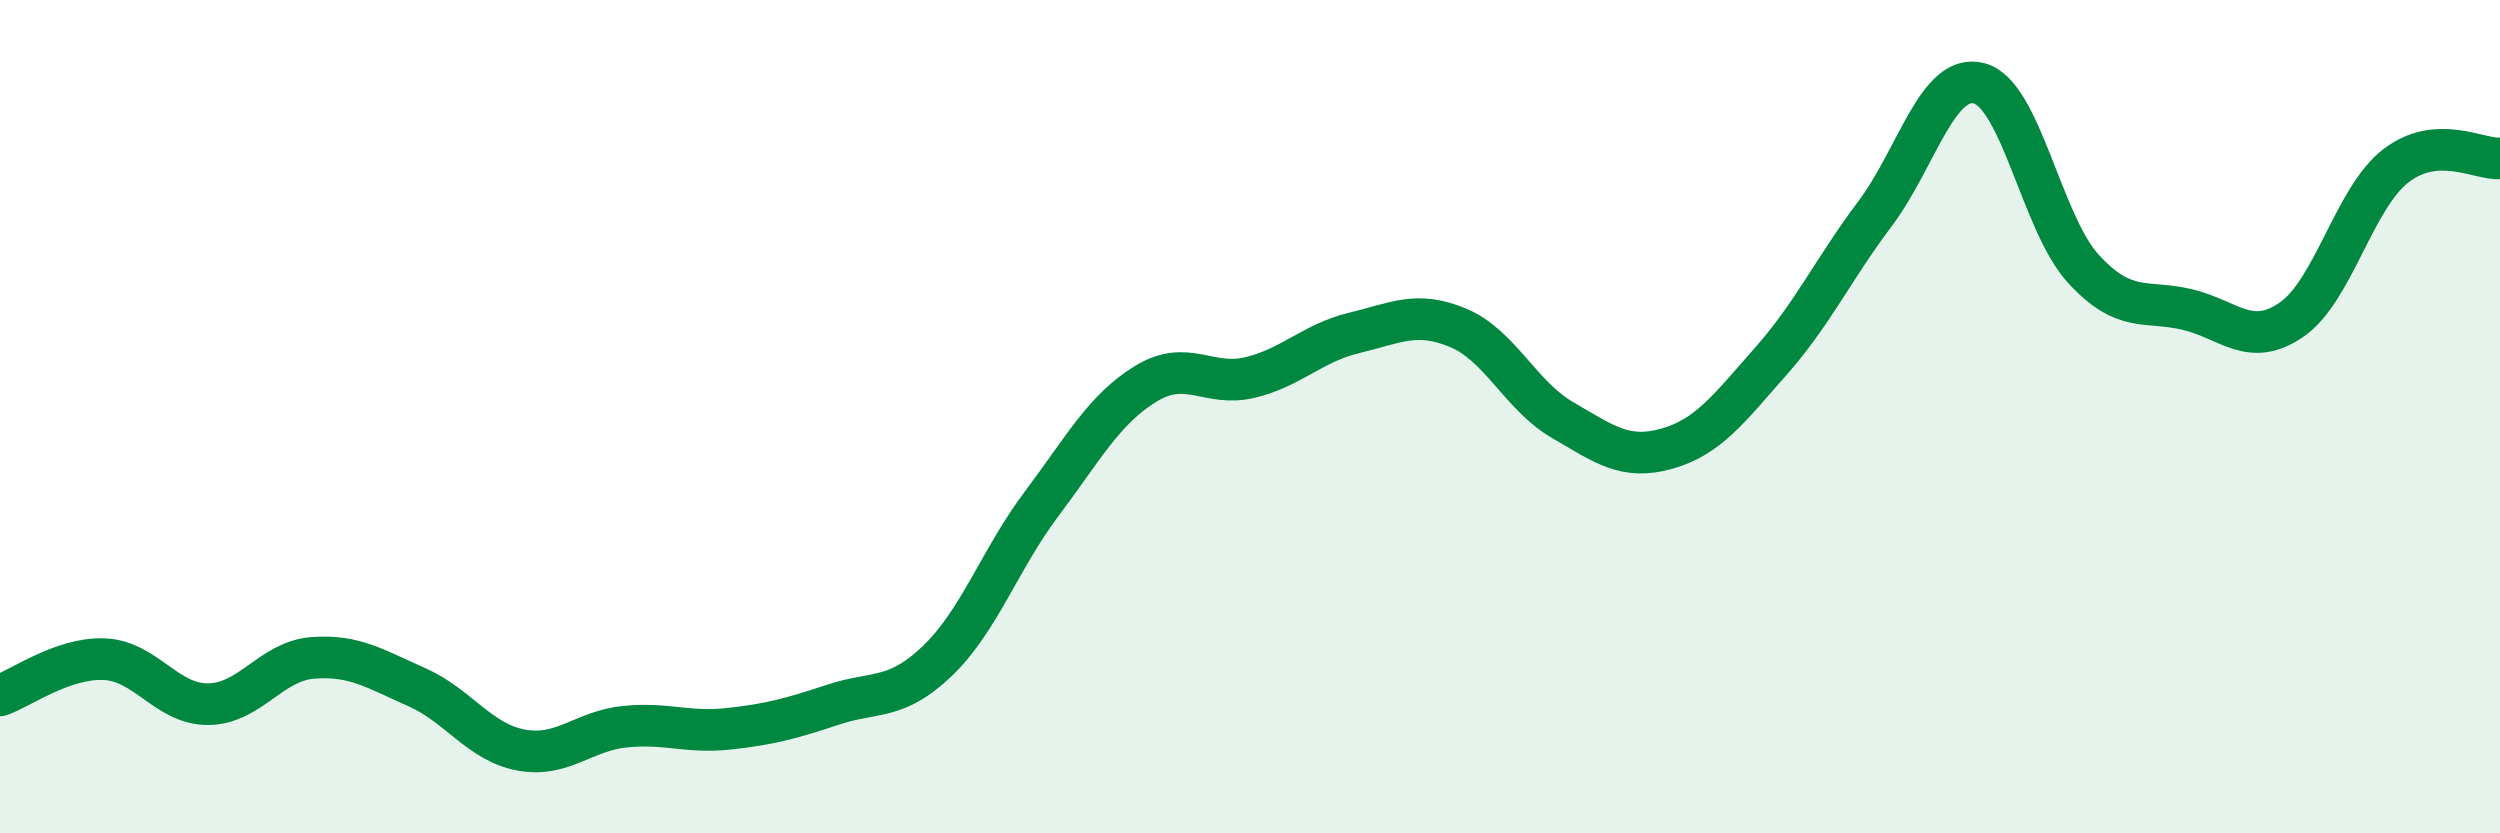
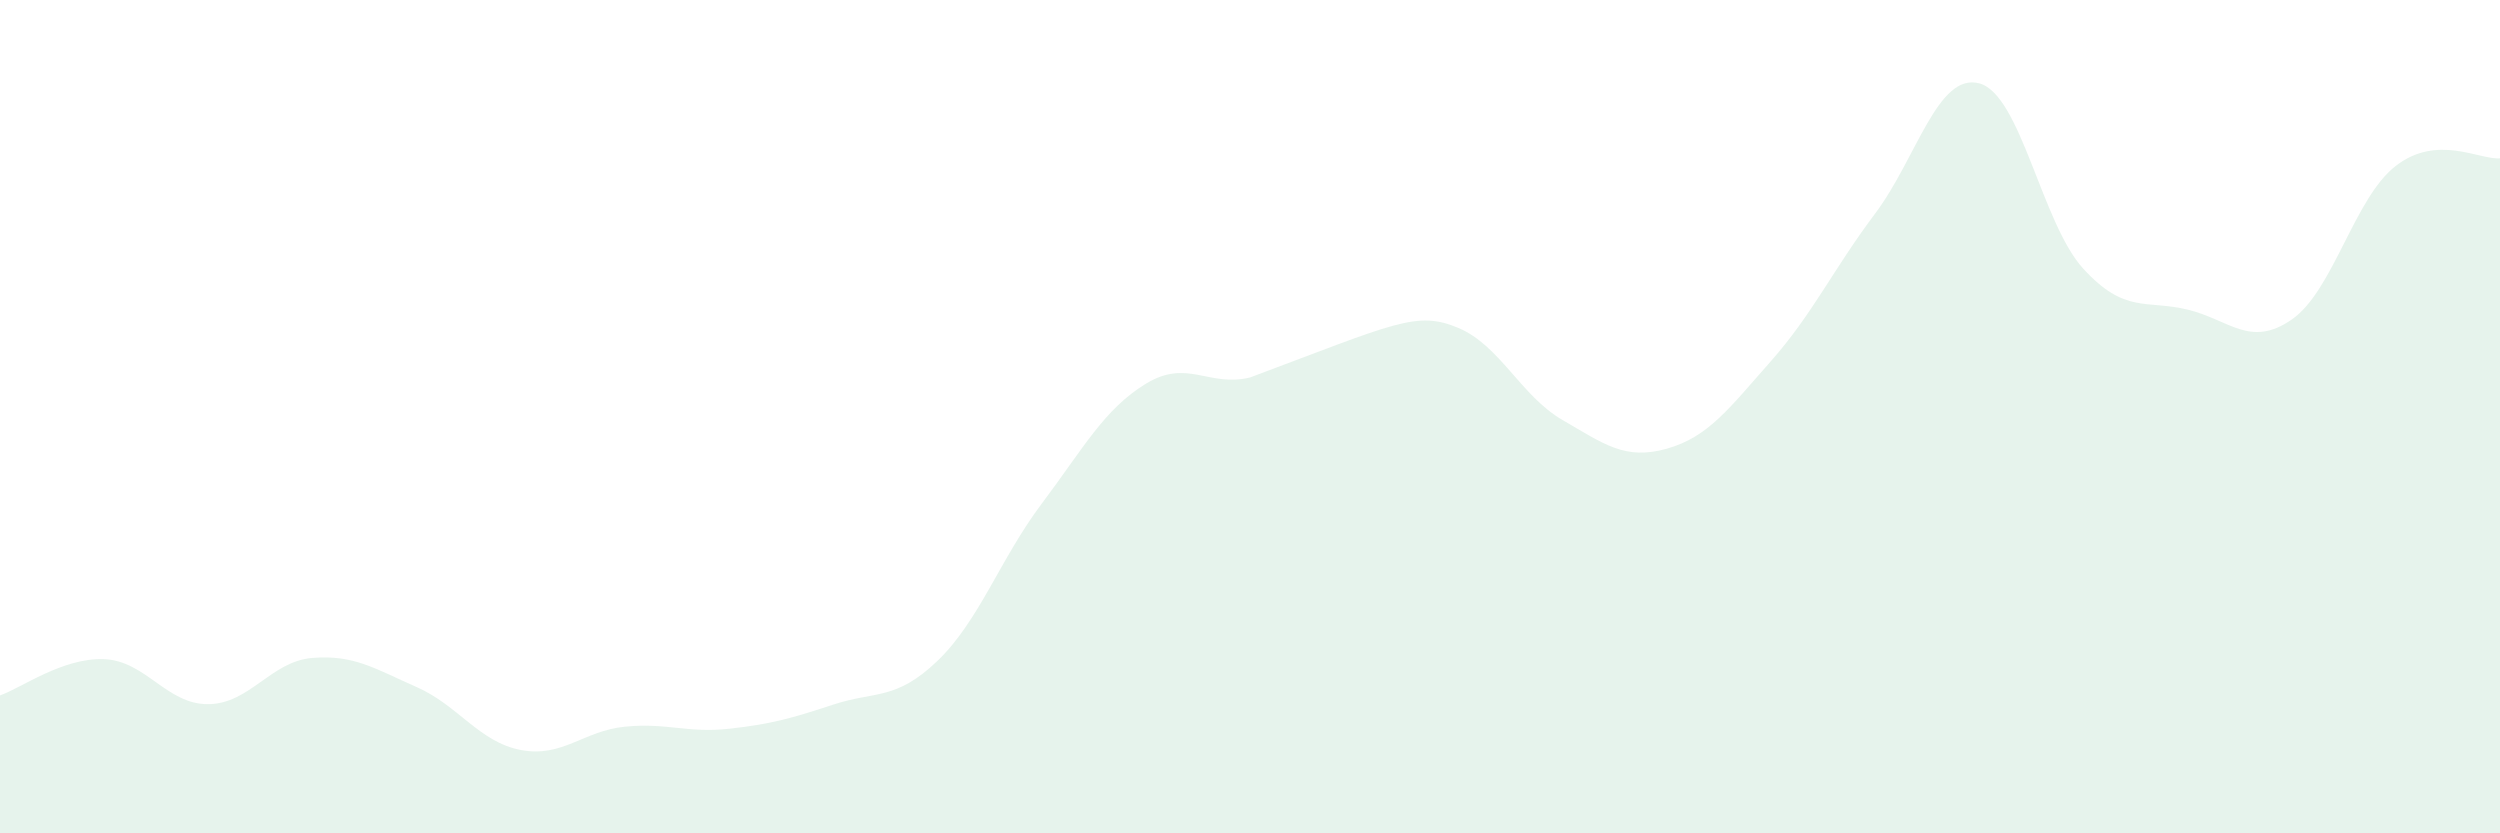
<svg xmlns="http://www.w3.org/2000/svg" width="60" height="20" viewBox="0 0 60 20">
-   <path d="M 0,16.69 C 0.5,16.52 1.5,15.78 2.5,15.82 C 3.5,15.86 4,16.91 5,16.9 C 6,16.89 6.5,15.87 7.5,15.79 C 8.5,15.71 9,16.05 10,16.49 C 11,16.93 11.5,17.81 12.5,18 C 13.5,18.19 14,17.54 15,17.44 C 16,17.34 16.5,17.6 17.5,17.49 C 18.5,17.38 19,17.24 20,16.91 C 21,16.58 21.5,16.82 22.5,15.86 C 23.5,14.9 24,13.42 25,12.09 C 26,10.76 26.5,9.82 27.5,9.21 C 28.5,8.6 29,9.3 30,9.06 C 31,8.82 31.5,8.23 32.5,7.99 C 33.5,7.75 34,7.45 35,7.87 C 36,8.29 36.5,9.5 37.5,10.08 C 38.5,10.66 39,11.05 40,10.77 C 41,10.49 41.5,9.8 42.5,8.67 C 43.5,7.54 44,6.46 45,5.13 C 46,3.8 46.5,1.74 47.5,2 C 48.5,2.26 49,5.36 50,6.45 C 51,7.54 51.5,7.19 52.5,7.43 C 53.5,7.67 54,8.36 55,7.67 C 56,6.98 56.5,4.75 57.5,3.98 C 58.5,3.21 59.5,3.84 60,3.8L60 20L0 20Z" fill="#008740" opacity="0.1" stroke-linecap="round" stroke-linejoin="round" />
-   <path d="M 0,16.69 C 0.5,16.52 1.5,15.78 2.5,15.82 C 3.5,15.86 4,16.91 5,16.9 C 6,16.89 6.5,15.87 7.5,15.79 C 8.5,15.71 9,16.05 10,16.49 C 11,16.93 11.5,17.81 12.5,18 C 13.5,18.19 14,17.54 15,17.44 C 16,17.34 16.5,17.6 17.5,17.49 C 18.5,17.38 19,17.24 20,16.91 C 21,16.58 21.5,16.82 22.5,15.86 C 23.5,14.9 24,13.42 25,12.09 C 26,10.76 26.5,9.82 27.5,9.21 C 28.5,8.6 29,9.3 30,9.06 C 31,8.82 31.5,8.23 32.5,7.99 C 33.5,7.75 34,7.45 35,7.87 C 36,8.29 36.5,9.5 37.5,10.08 C 38.5,10.66 39,11.05 40,10.77 C 41,10.49 41.5,9.8 42.5,8.67 C 43.5,7.54 44,6.46 45,5.13 C 46,3.8 46.5,1.74 47.5,2 C 48.5,2.26 49,5.36 50,6.45 C 51,7.54 51.5,7.19 52.5,7.43 C 53.5,7.67 54,8.36 55,7.67 C 56,6.98 56.5,4.75 57.5,3.98 C 58.5,3.21 59.5,3.84 60,3.8" stroke="#008740" stroke-width="1" fill="none" stroke-linecap="round" stroke-linejoin="round" />
+   <path d="M 0,16.69 C 0.5,16.52 1.5,15.78 2.5,15.82 C 3.5,15.86 4,16.91 5,16.9 C 6,16.89 6.5,15.87 7.5,15.79 C 8.5,15.71 9,16.05 10,16.49 C 11,16.93 11.5,17.81 12.5,18 C 13.5,18.19 14,17.54 15,17.44 C 16,17.34 16.5,17.6 17.5,17.49 C 18.5,17.38 19,17.24 20,16.91 C 21,16.58 21.5,16.82 22.5,15.86 C 23.5,14.9 24,13.42 25,12.09 C 26,10.76 26.5,9.82 27.5,9.21 C 28.5,8.6 29,9.3 30,9.06 C 33.5,7.75 34,7.45 35,7.87 C 36,8.29 36.5,9.5 37.5,10.08 C 38.5,10.66 39,11.05 40,10.77 C 41,10.49 41.5,9.8 42.5,8.67 C 43.5,7.54 44,6.46 45,5.13 C 46,3.8 46.5,1.74 47.5,2 C 48.5,2.26 49,5.36 50,6.45 C 51,7.54 51.5,7.19 52.5,7.43 C 53.5,7.67 54,8.36 55,7.67 C 56,6.98 56.5,4.75 57.5,3.98 C 58.5,3.21 59.5,3.84 60,3.8L60 20L0 20Z" fill="#008740" opacity="0.1" stroke-linecap="round" stroke-linejoin="round" />
</svg>